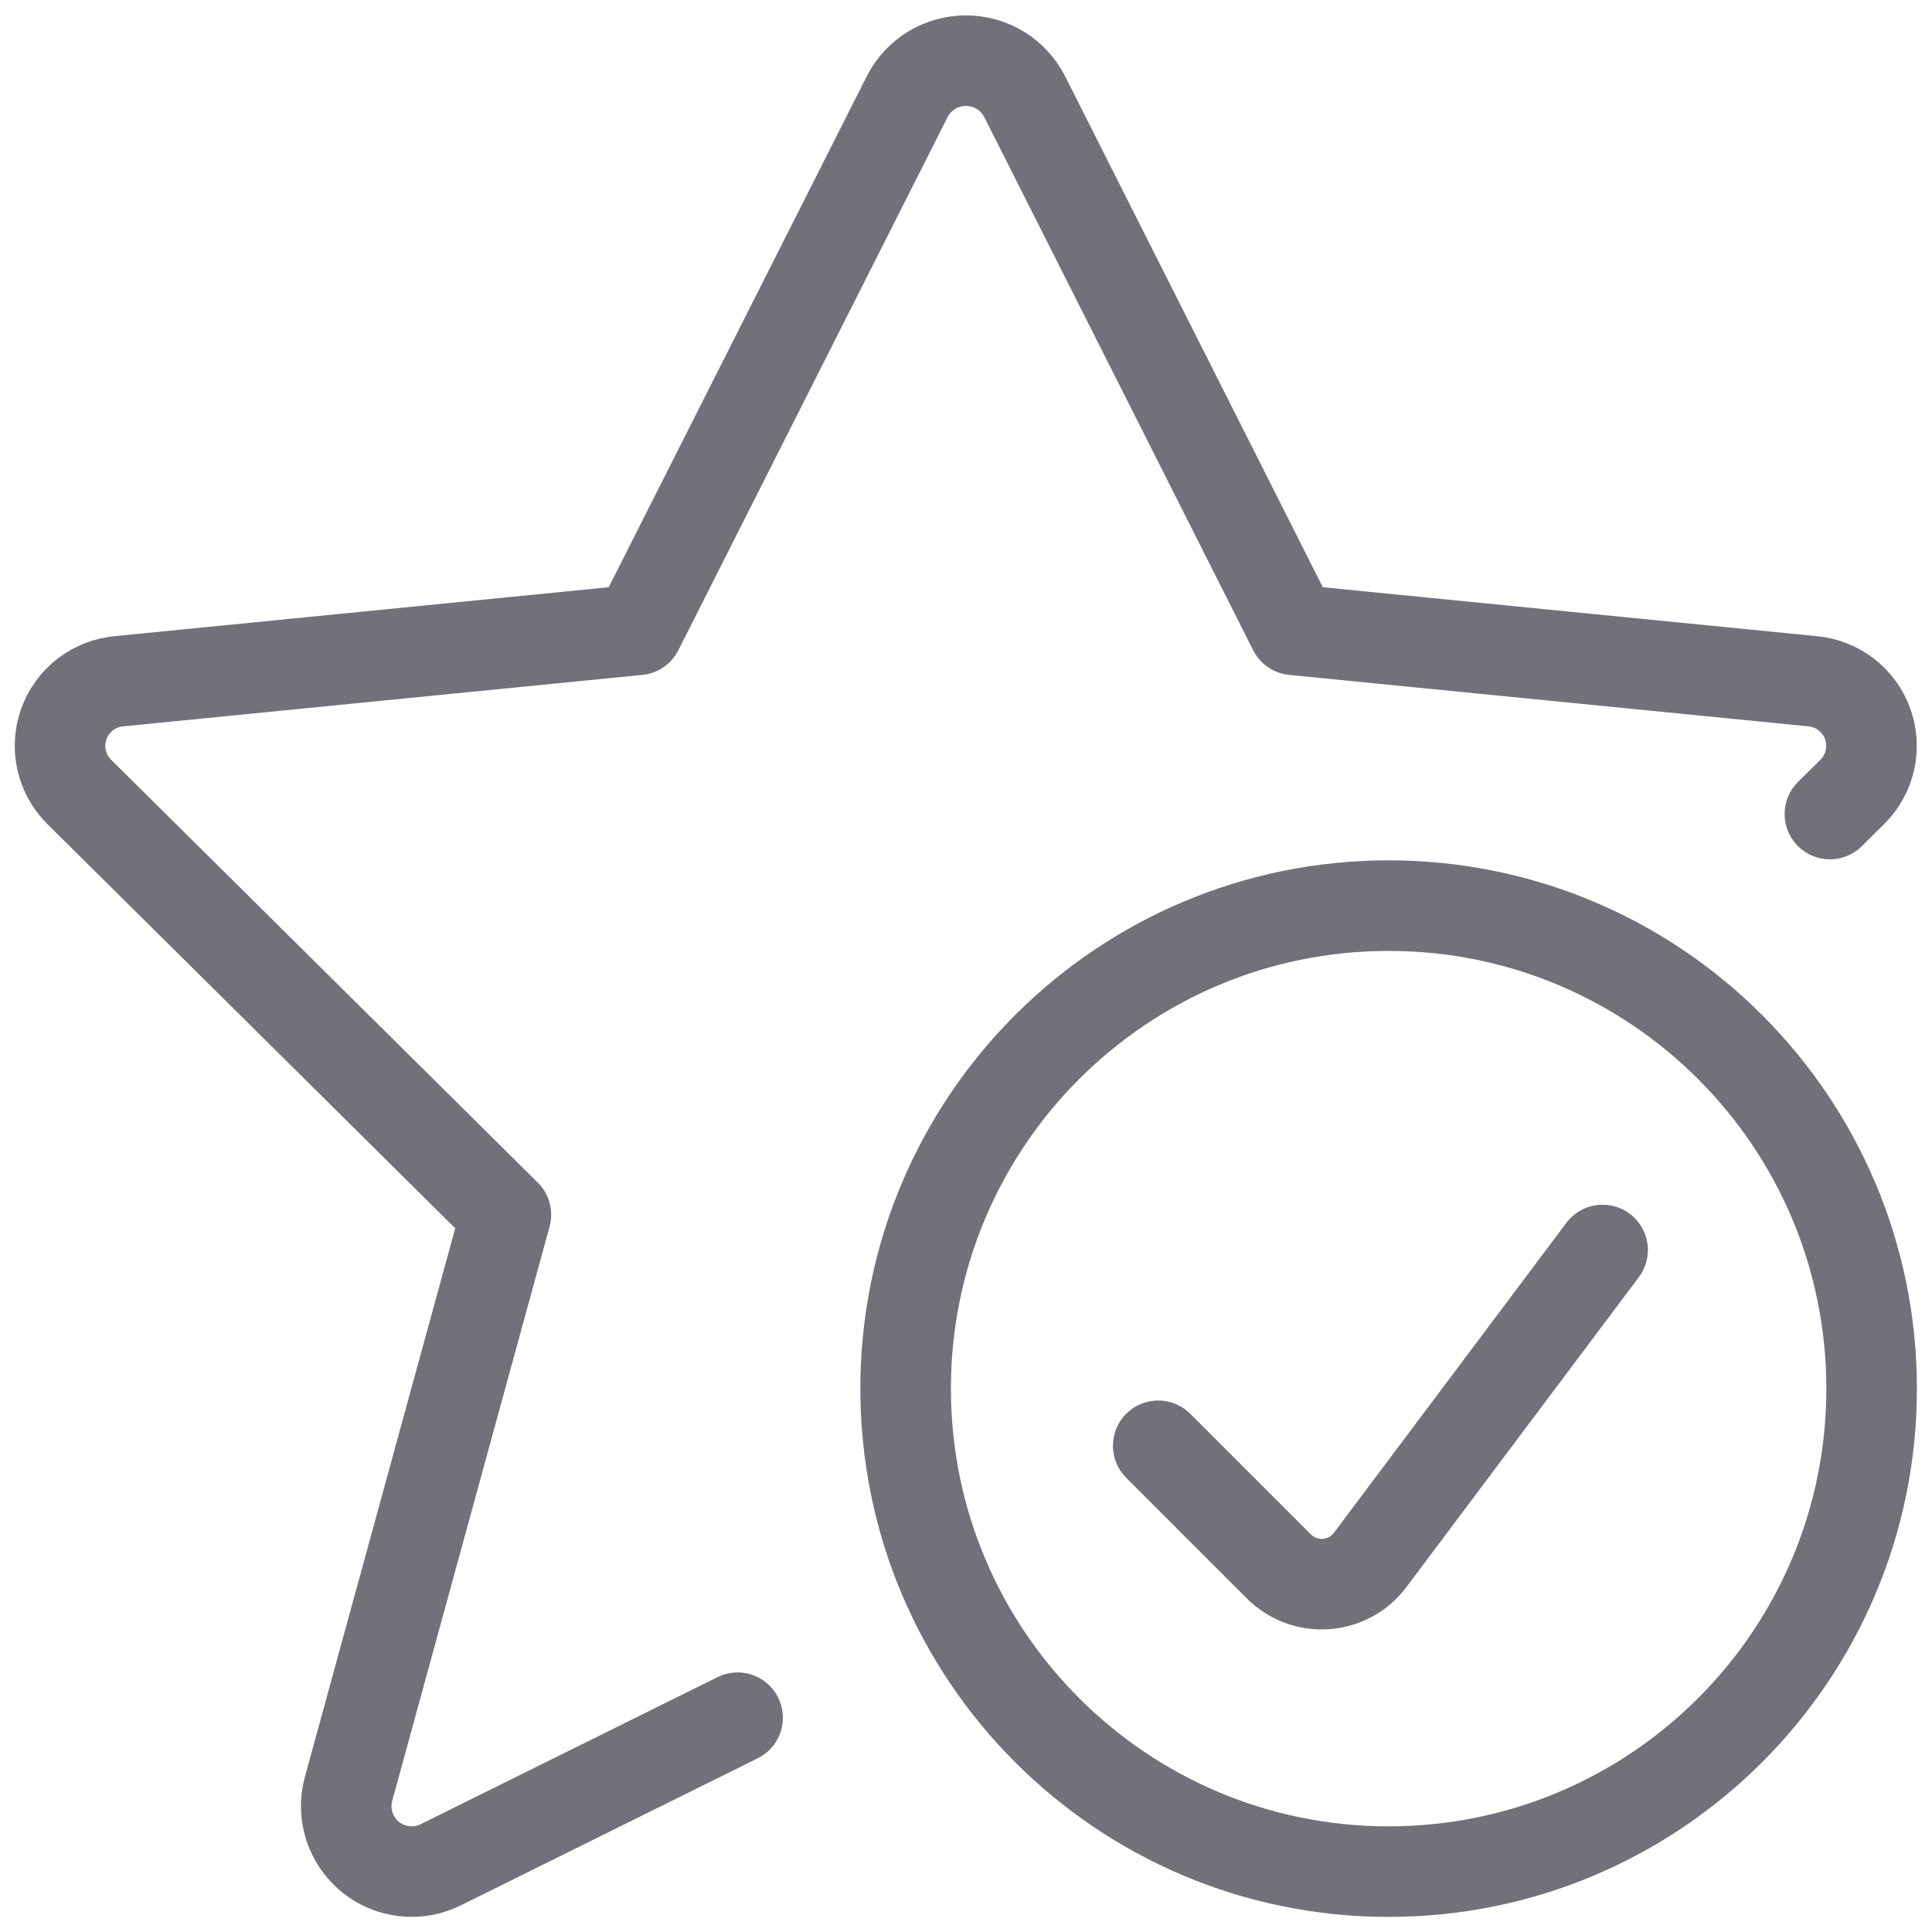
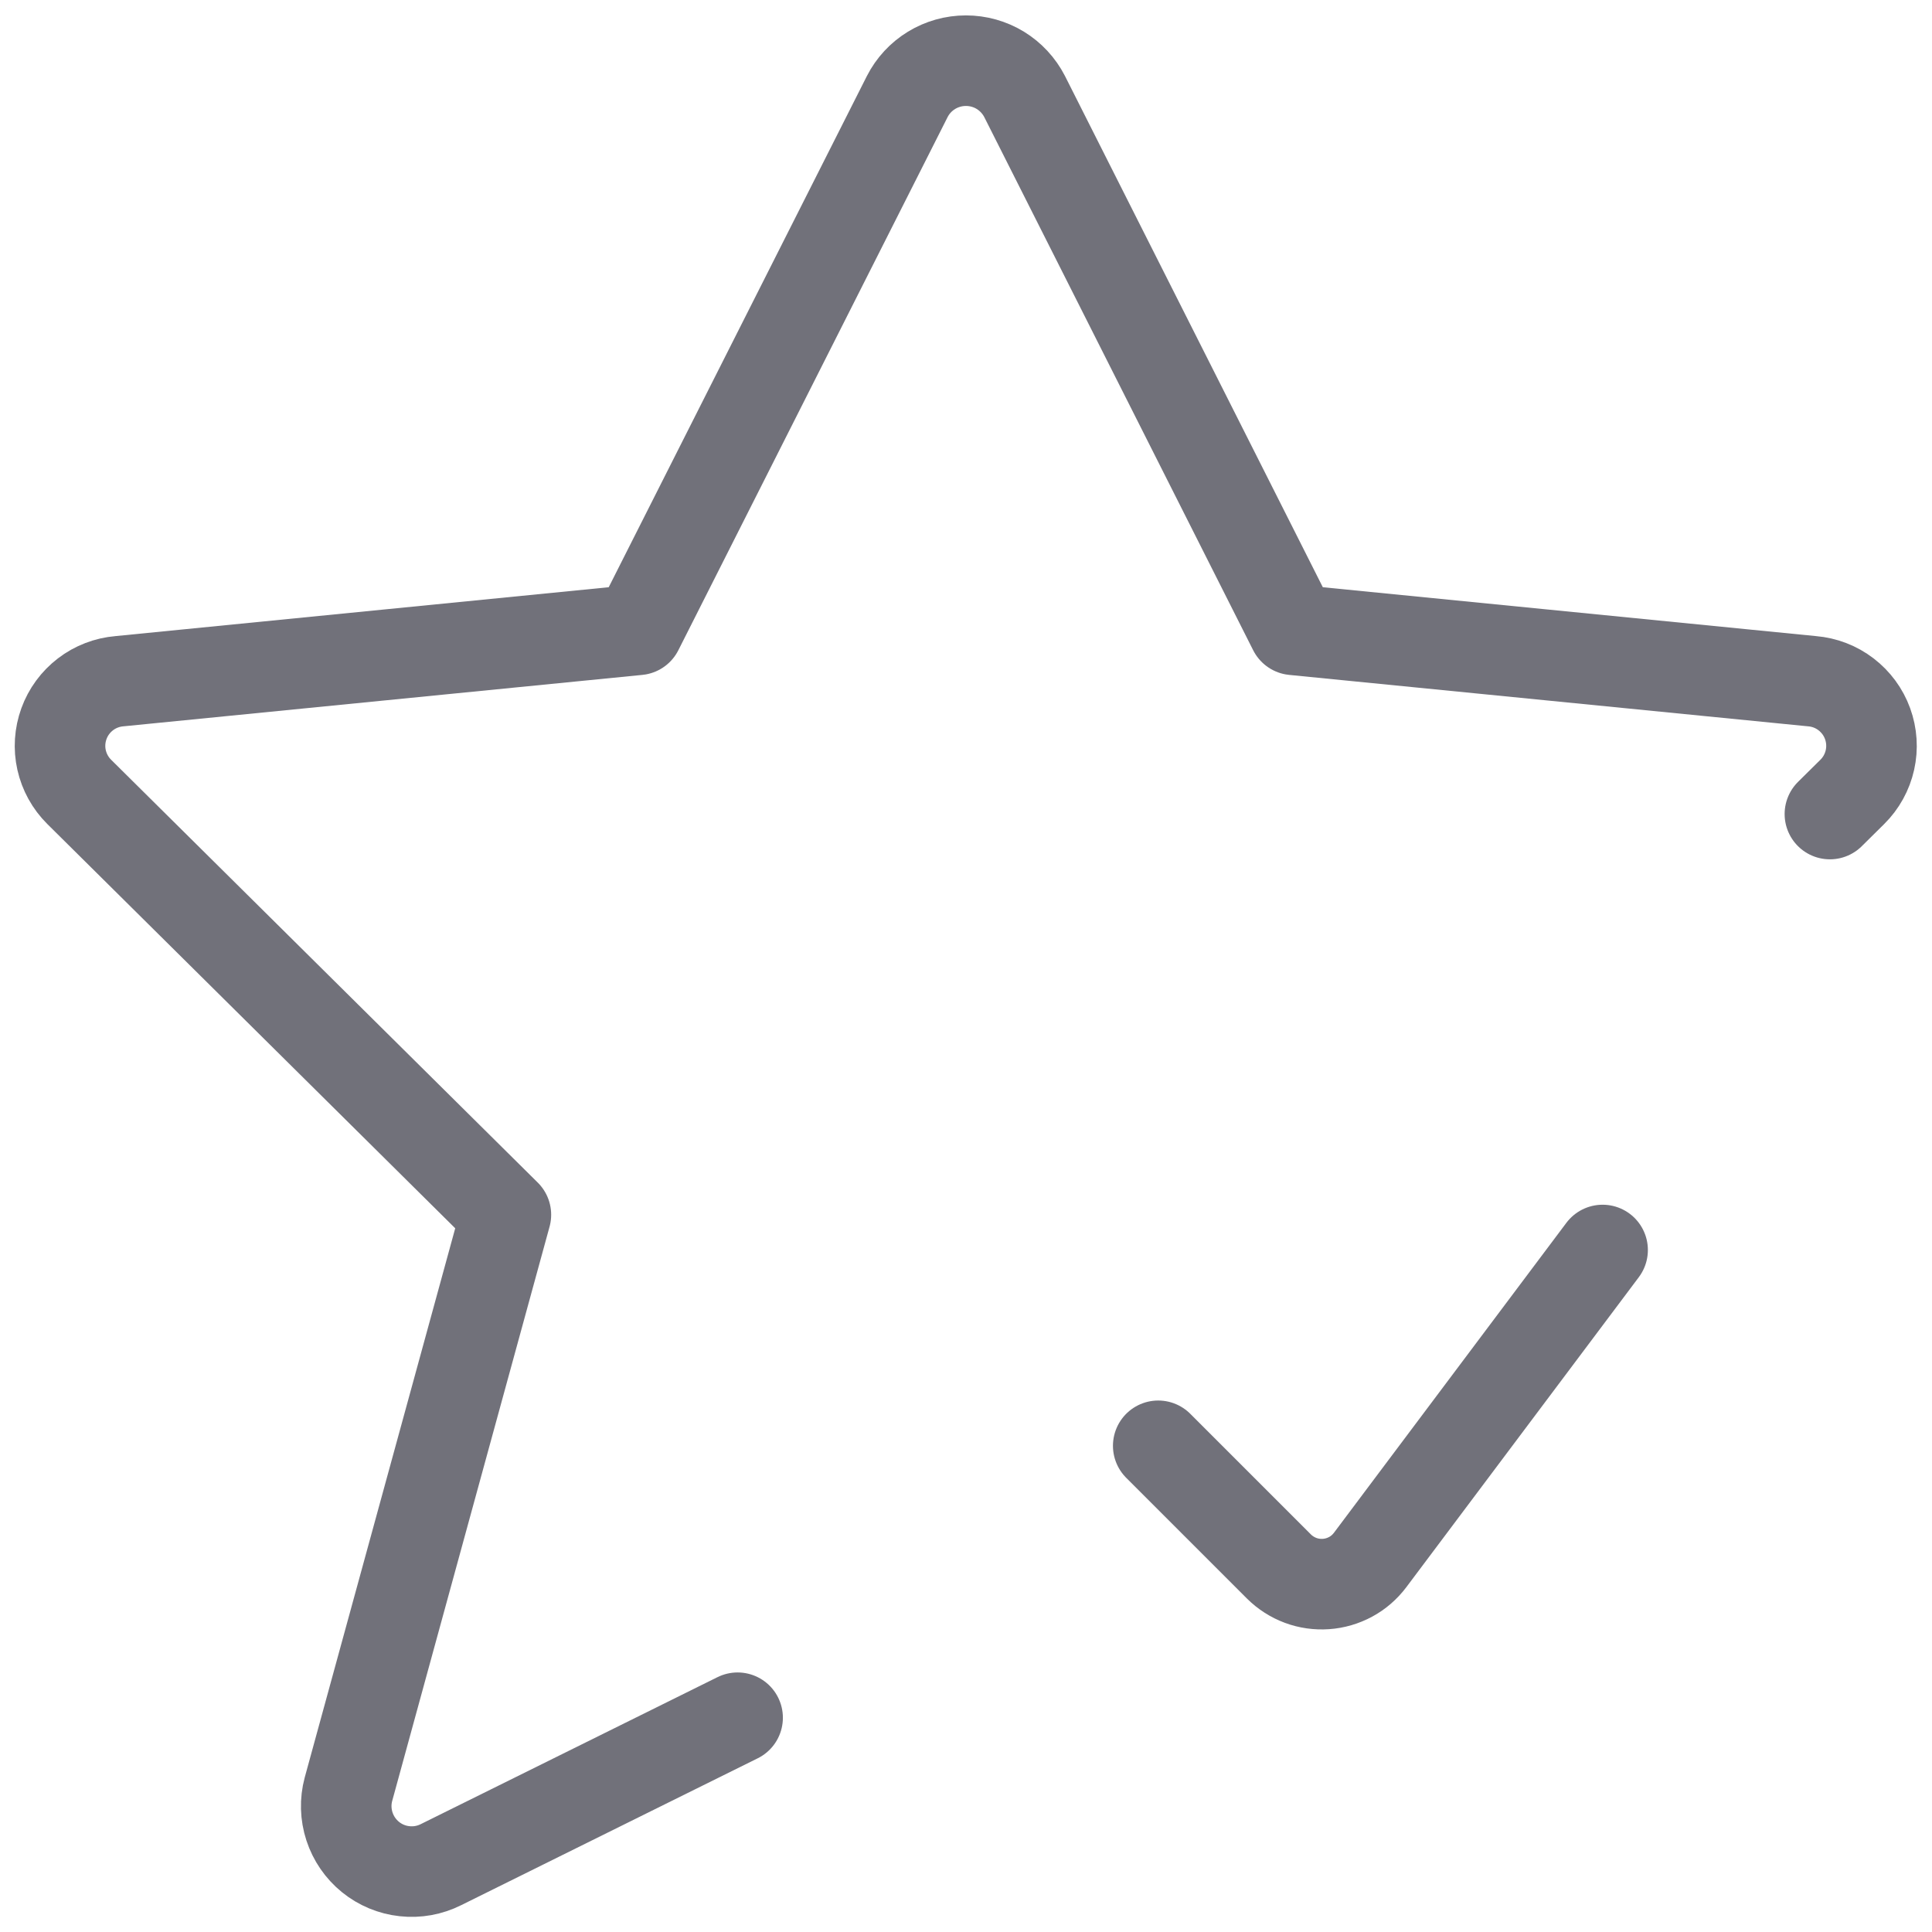
<svg xmlns="http://www.w3.org/2000/svg" width="32" viewBox="0 0 32 32" height="32" fill="none">
  <g stroke-width="1.5" stroke-linejoin="round" stroke-linecap="round" stroke="#71717a">
    <path d="m30.309 13.483.371-.367c.146-.144.247-.328.292-.528.045-.2.031-.409-.039-.602-.07-.193-.194-.361-.357-.486s-.358-.2-.563-.217l-8.587-.851-4.455-8.833c-.092-.179-.231-.329-.402-.434-.172-.105-.369-.16-.57-.16-.201 0-.398.055-.57.16-.172.105-.311.255-.402.434l-4.461 8.833-8.587.851c-.204.017-.4.092-.563.217s-.287.293-.357.486c-.07.193-.084.402-.039.602.045.2.146.383.292.528l7.067 7.004-2.608 9.517c-.054.202-.048.415.017.614.065.199.185.374.347.506.162.132.359.214.566.236.208.023.417-.015.604-.109l4.912-2.433" />
-     <path d="m23 31c4.418 0 8-3.582 8-8s-3.582-8-8-8-8 3.582-8 8 3.582 8 8 8z" />
    <path d="m19.184 23.947 2 2c.102.101.224.179.358.229s.278.07.421.06c.143-.01.282-.051.408-.119s.235-.163.322-.278l3.851-5.135" />
  </g>
</svg>